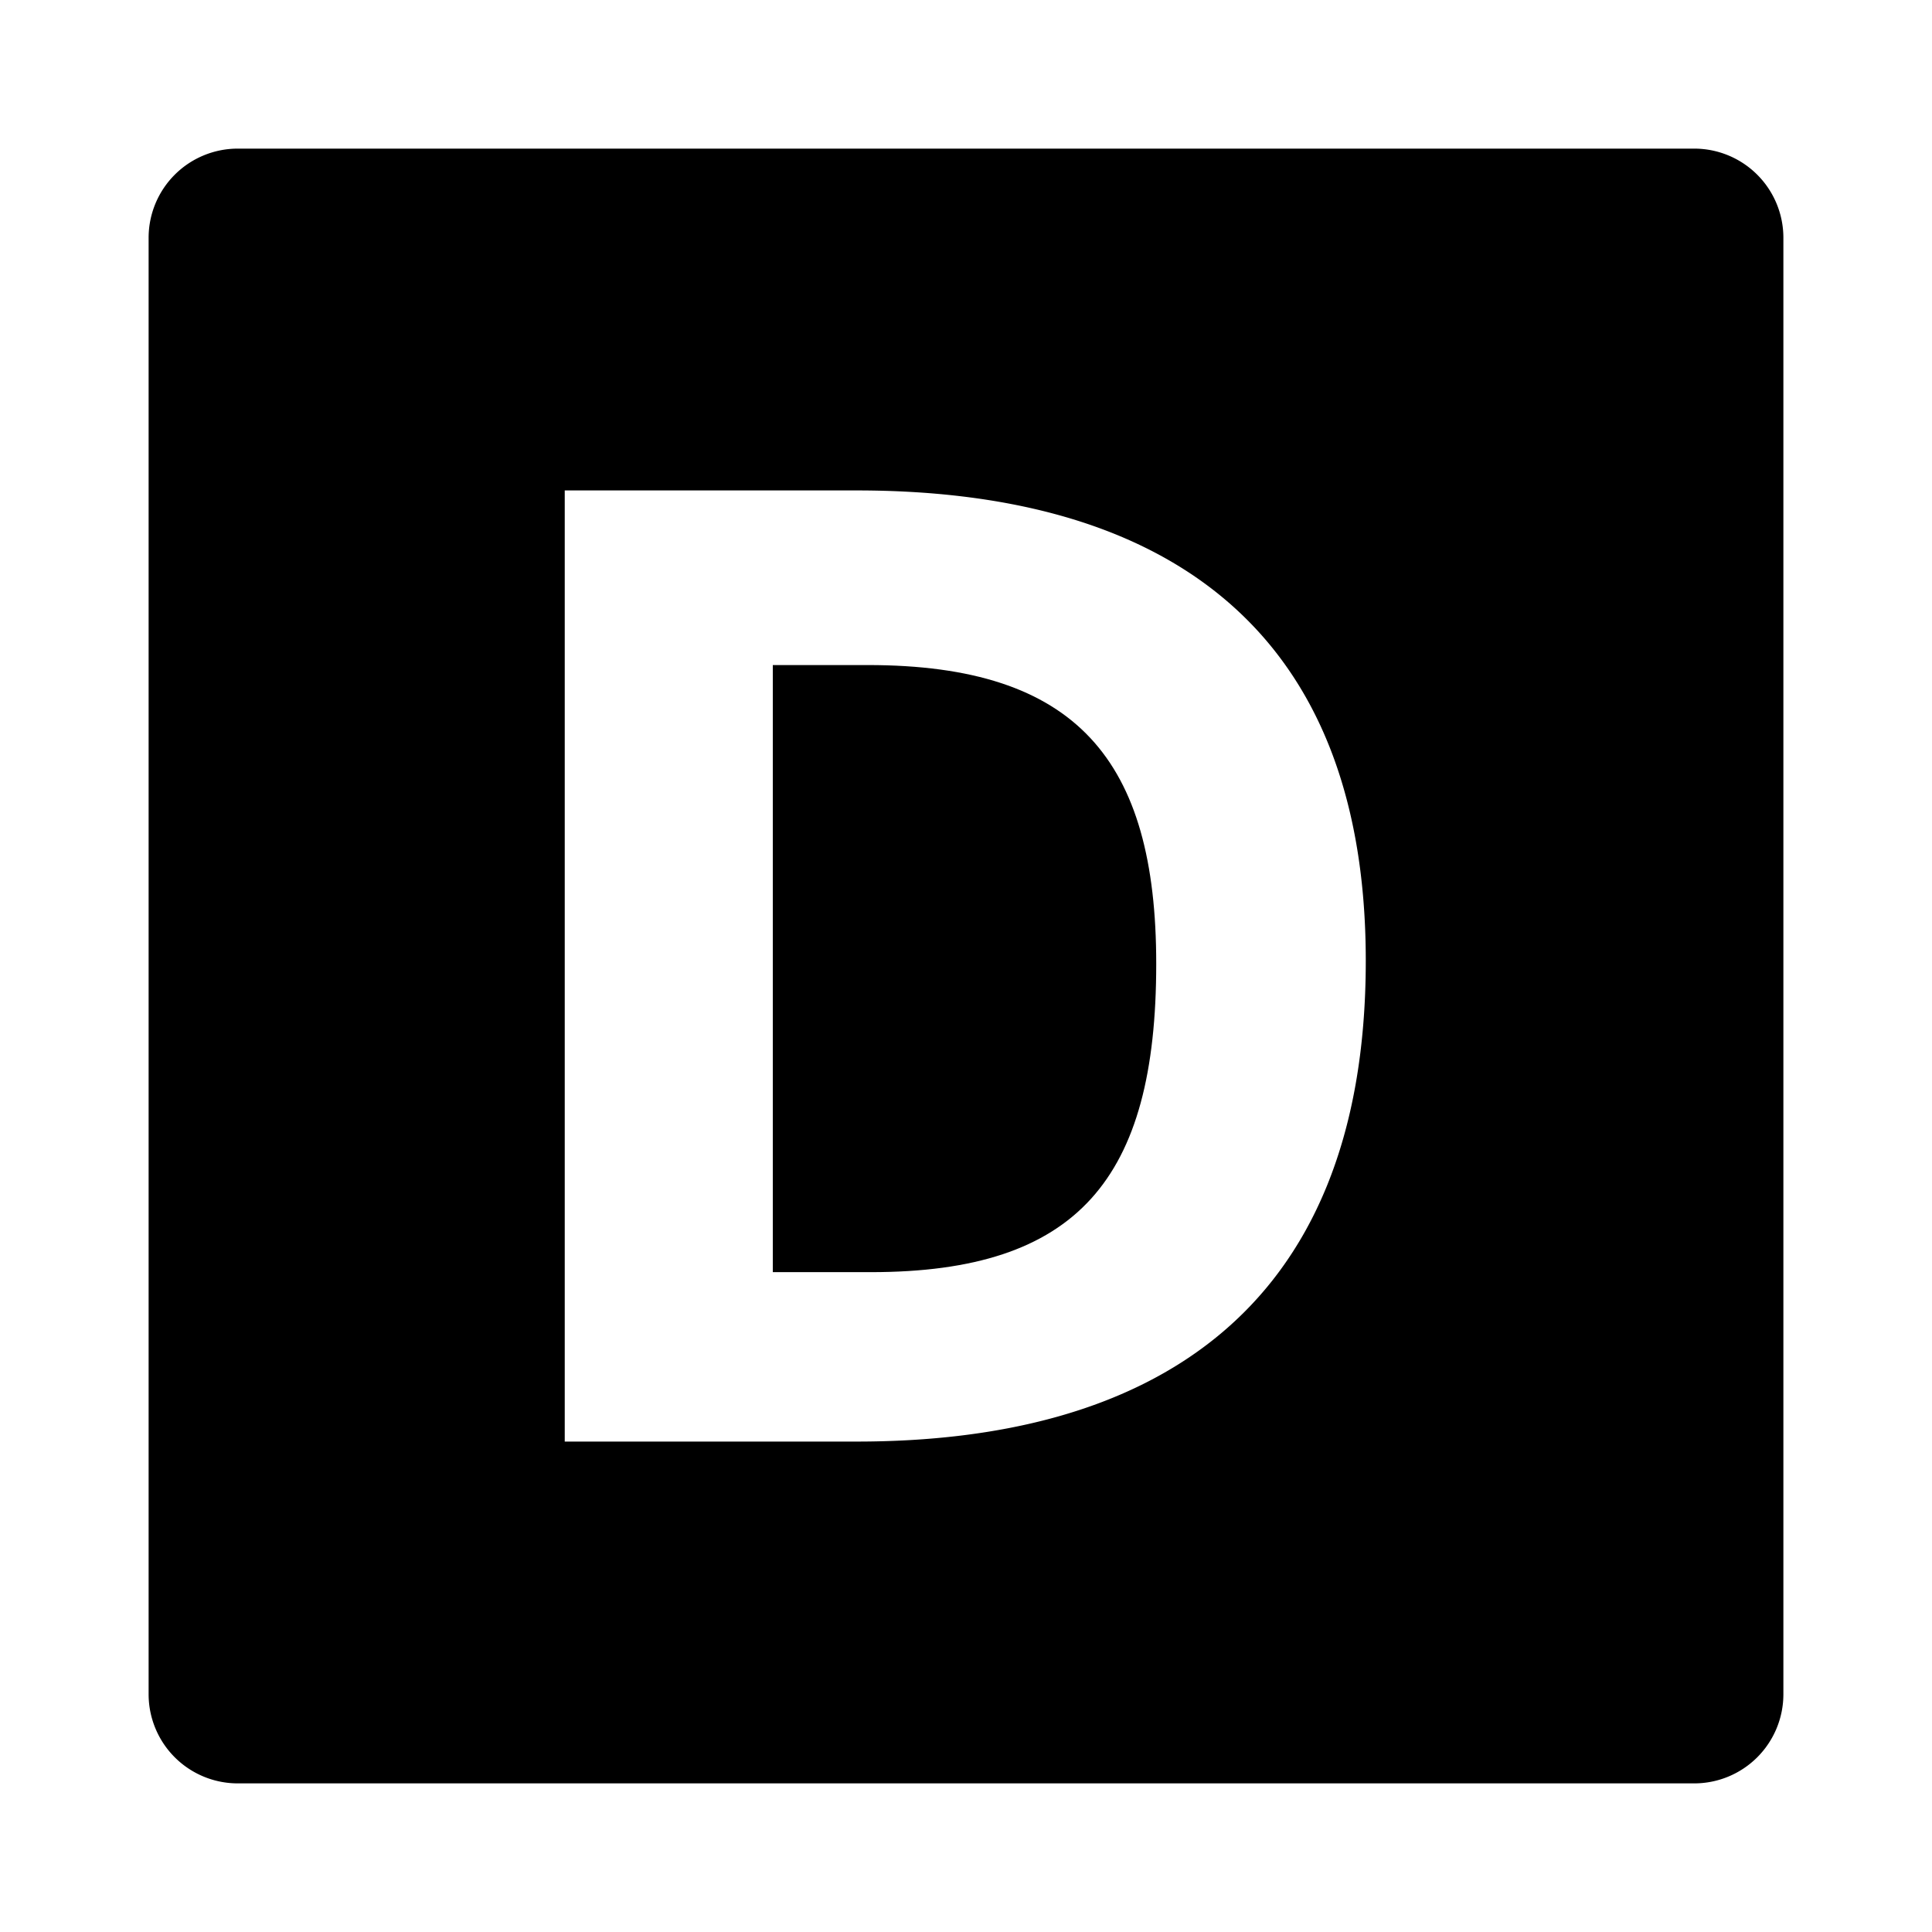
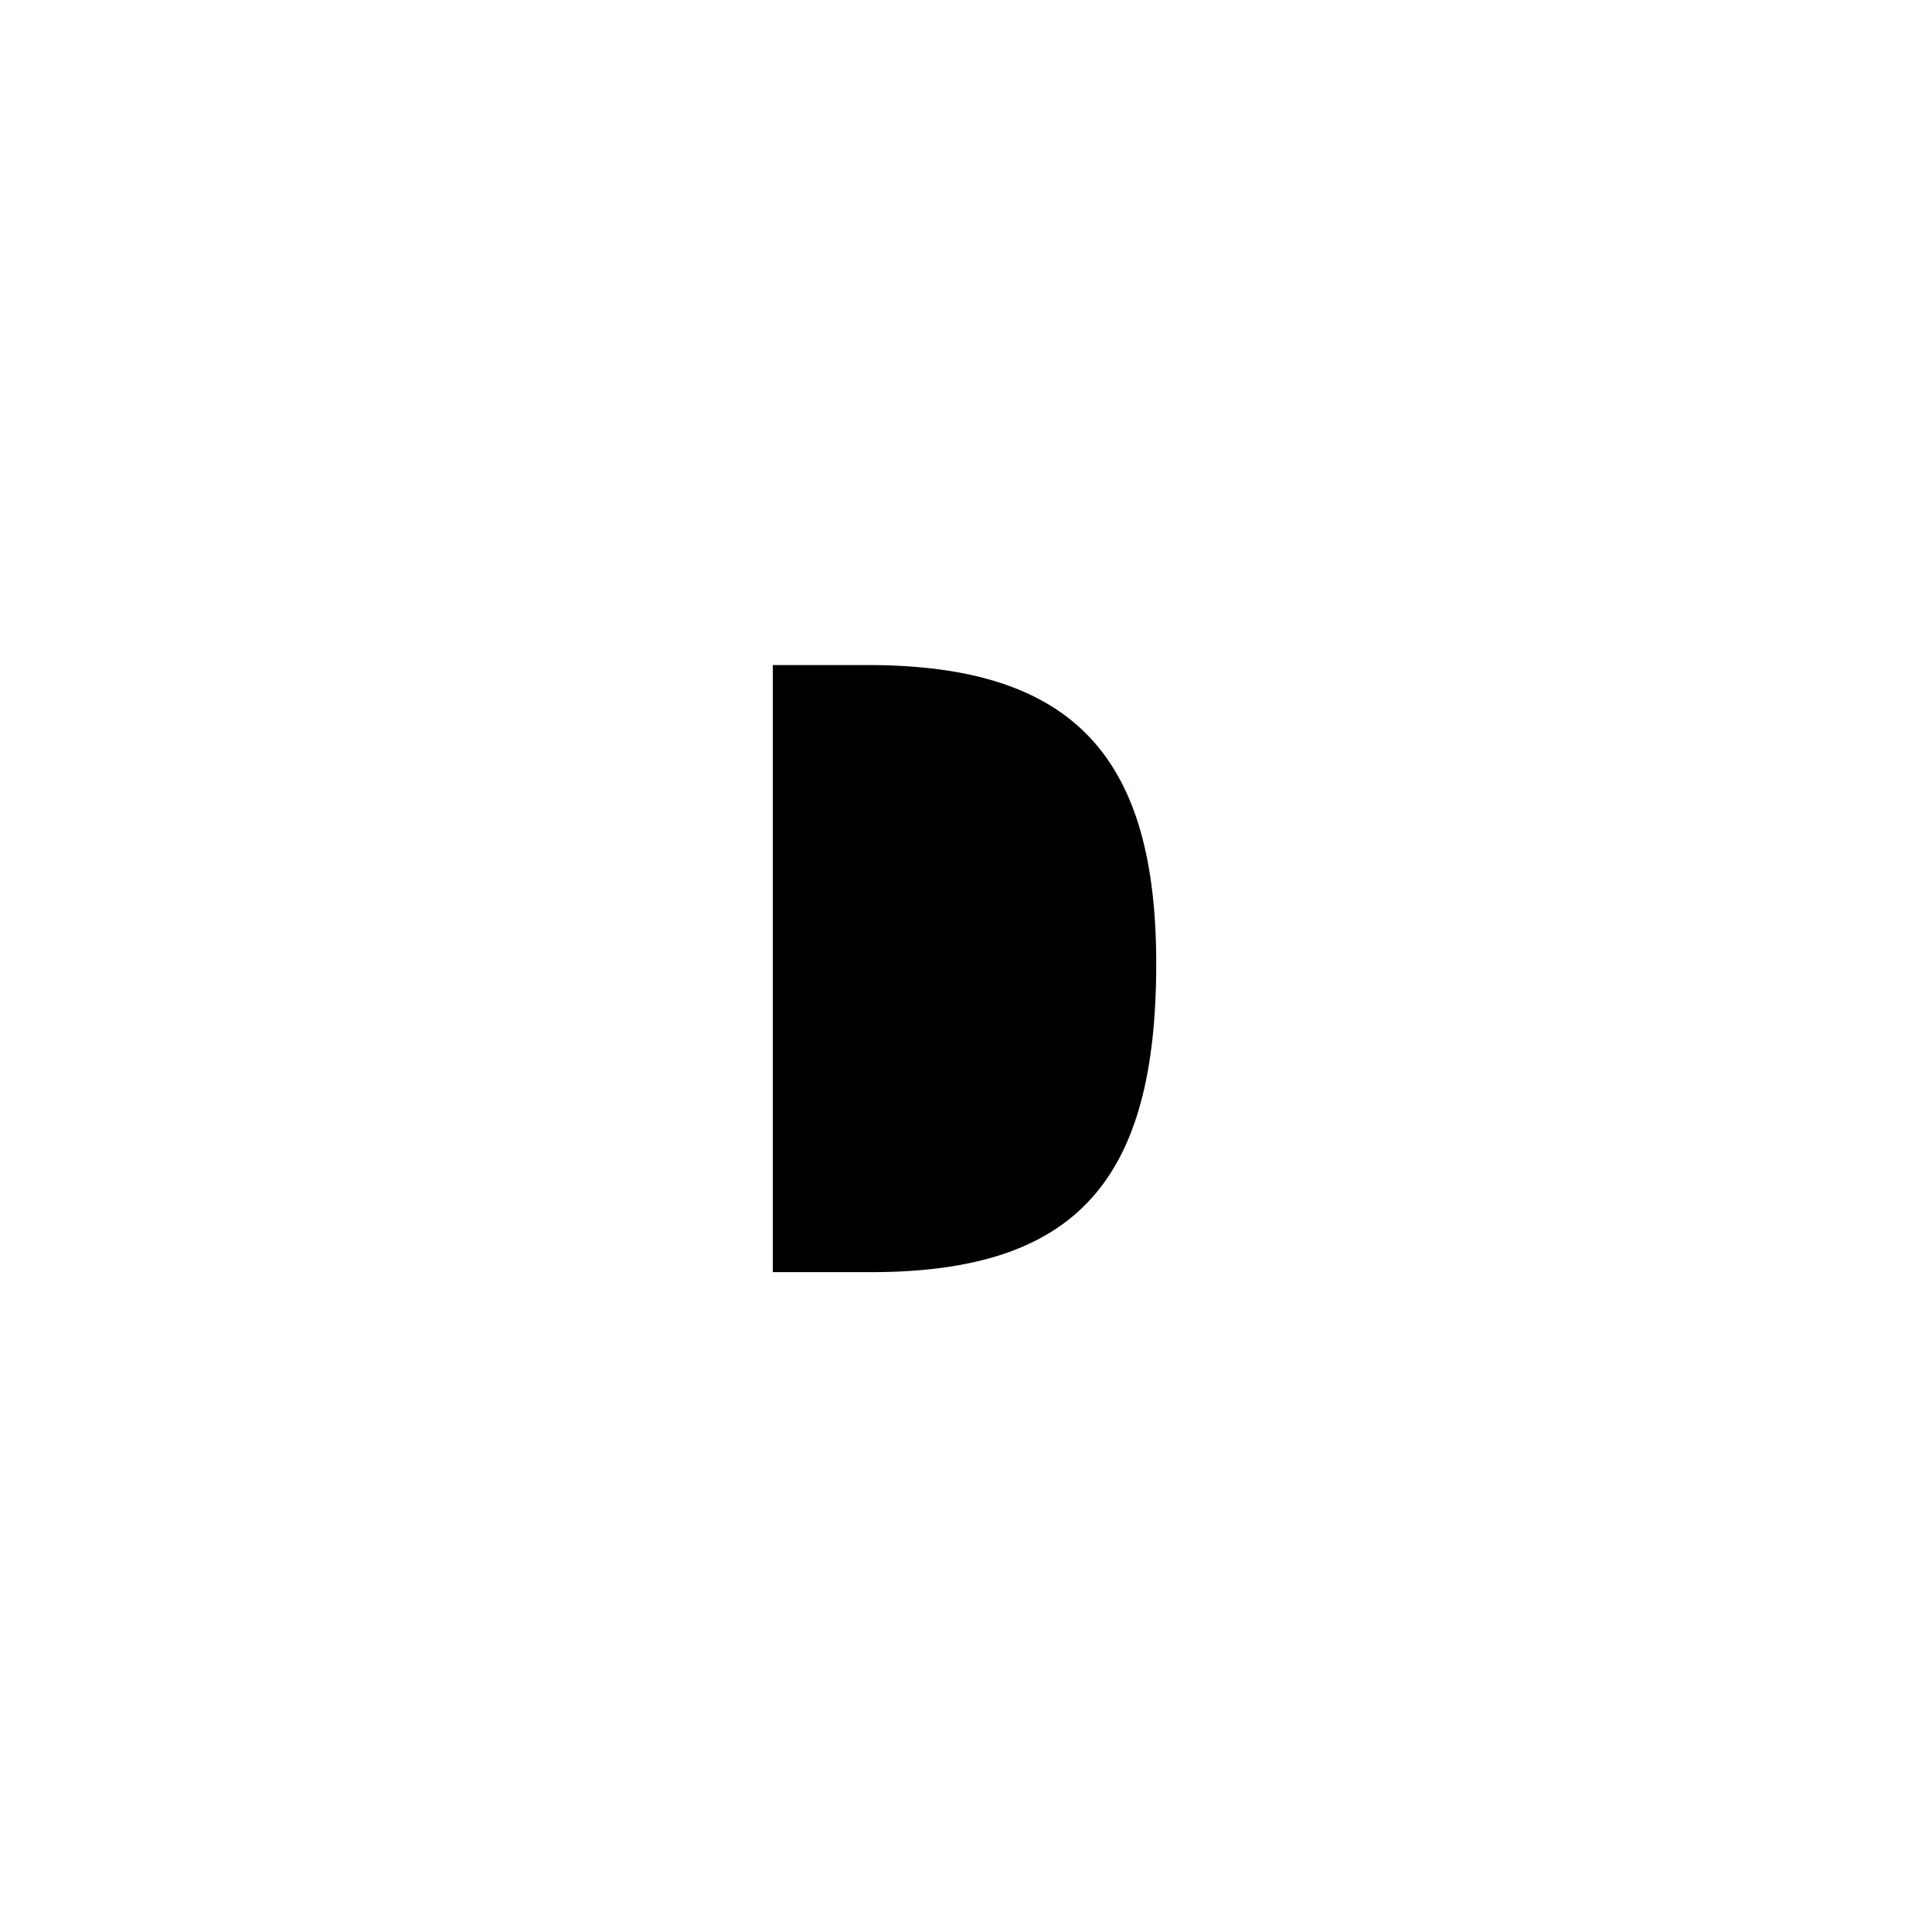
<svg xmlns="http://www.w3.org/2000/svg" id="a39113d3-1512-4846-8630-83915314d483" data-name="Blue" viewBox="0 0 260 260">
  <path d="M116.8,89.5H104v81.7h13.2c27.8,0,38.4-12.5,38.4-41.5C155.6,102.3,144.9,89.5,116.8,89.5Z" />
-   <path d="M228,20H32A12,12,0,0,0,20,32V228a12,12,0,0,0,12,12H228a12,12,0,0,0,12-12V32A12,12,0,0,0,228,20ZM115.3,194H76V66h39.3c39.1,0,68.5,16.6,68.5,63.3C183.8,177.4,153.9,194,115.3,194Z" />
</svg>